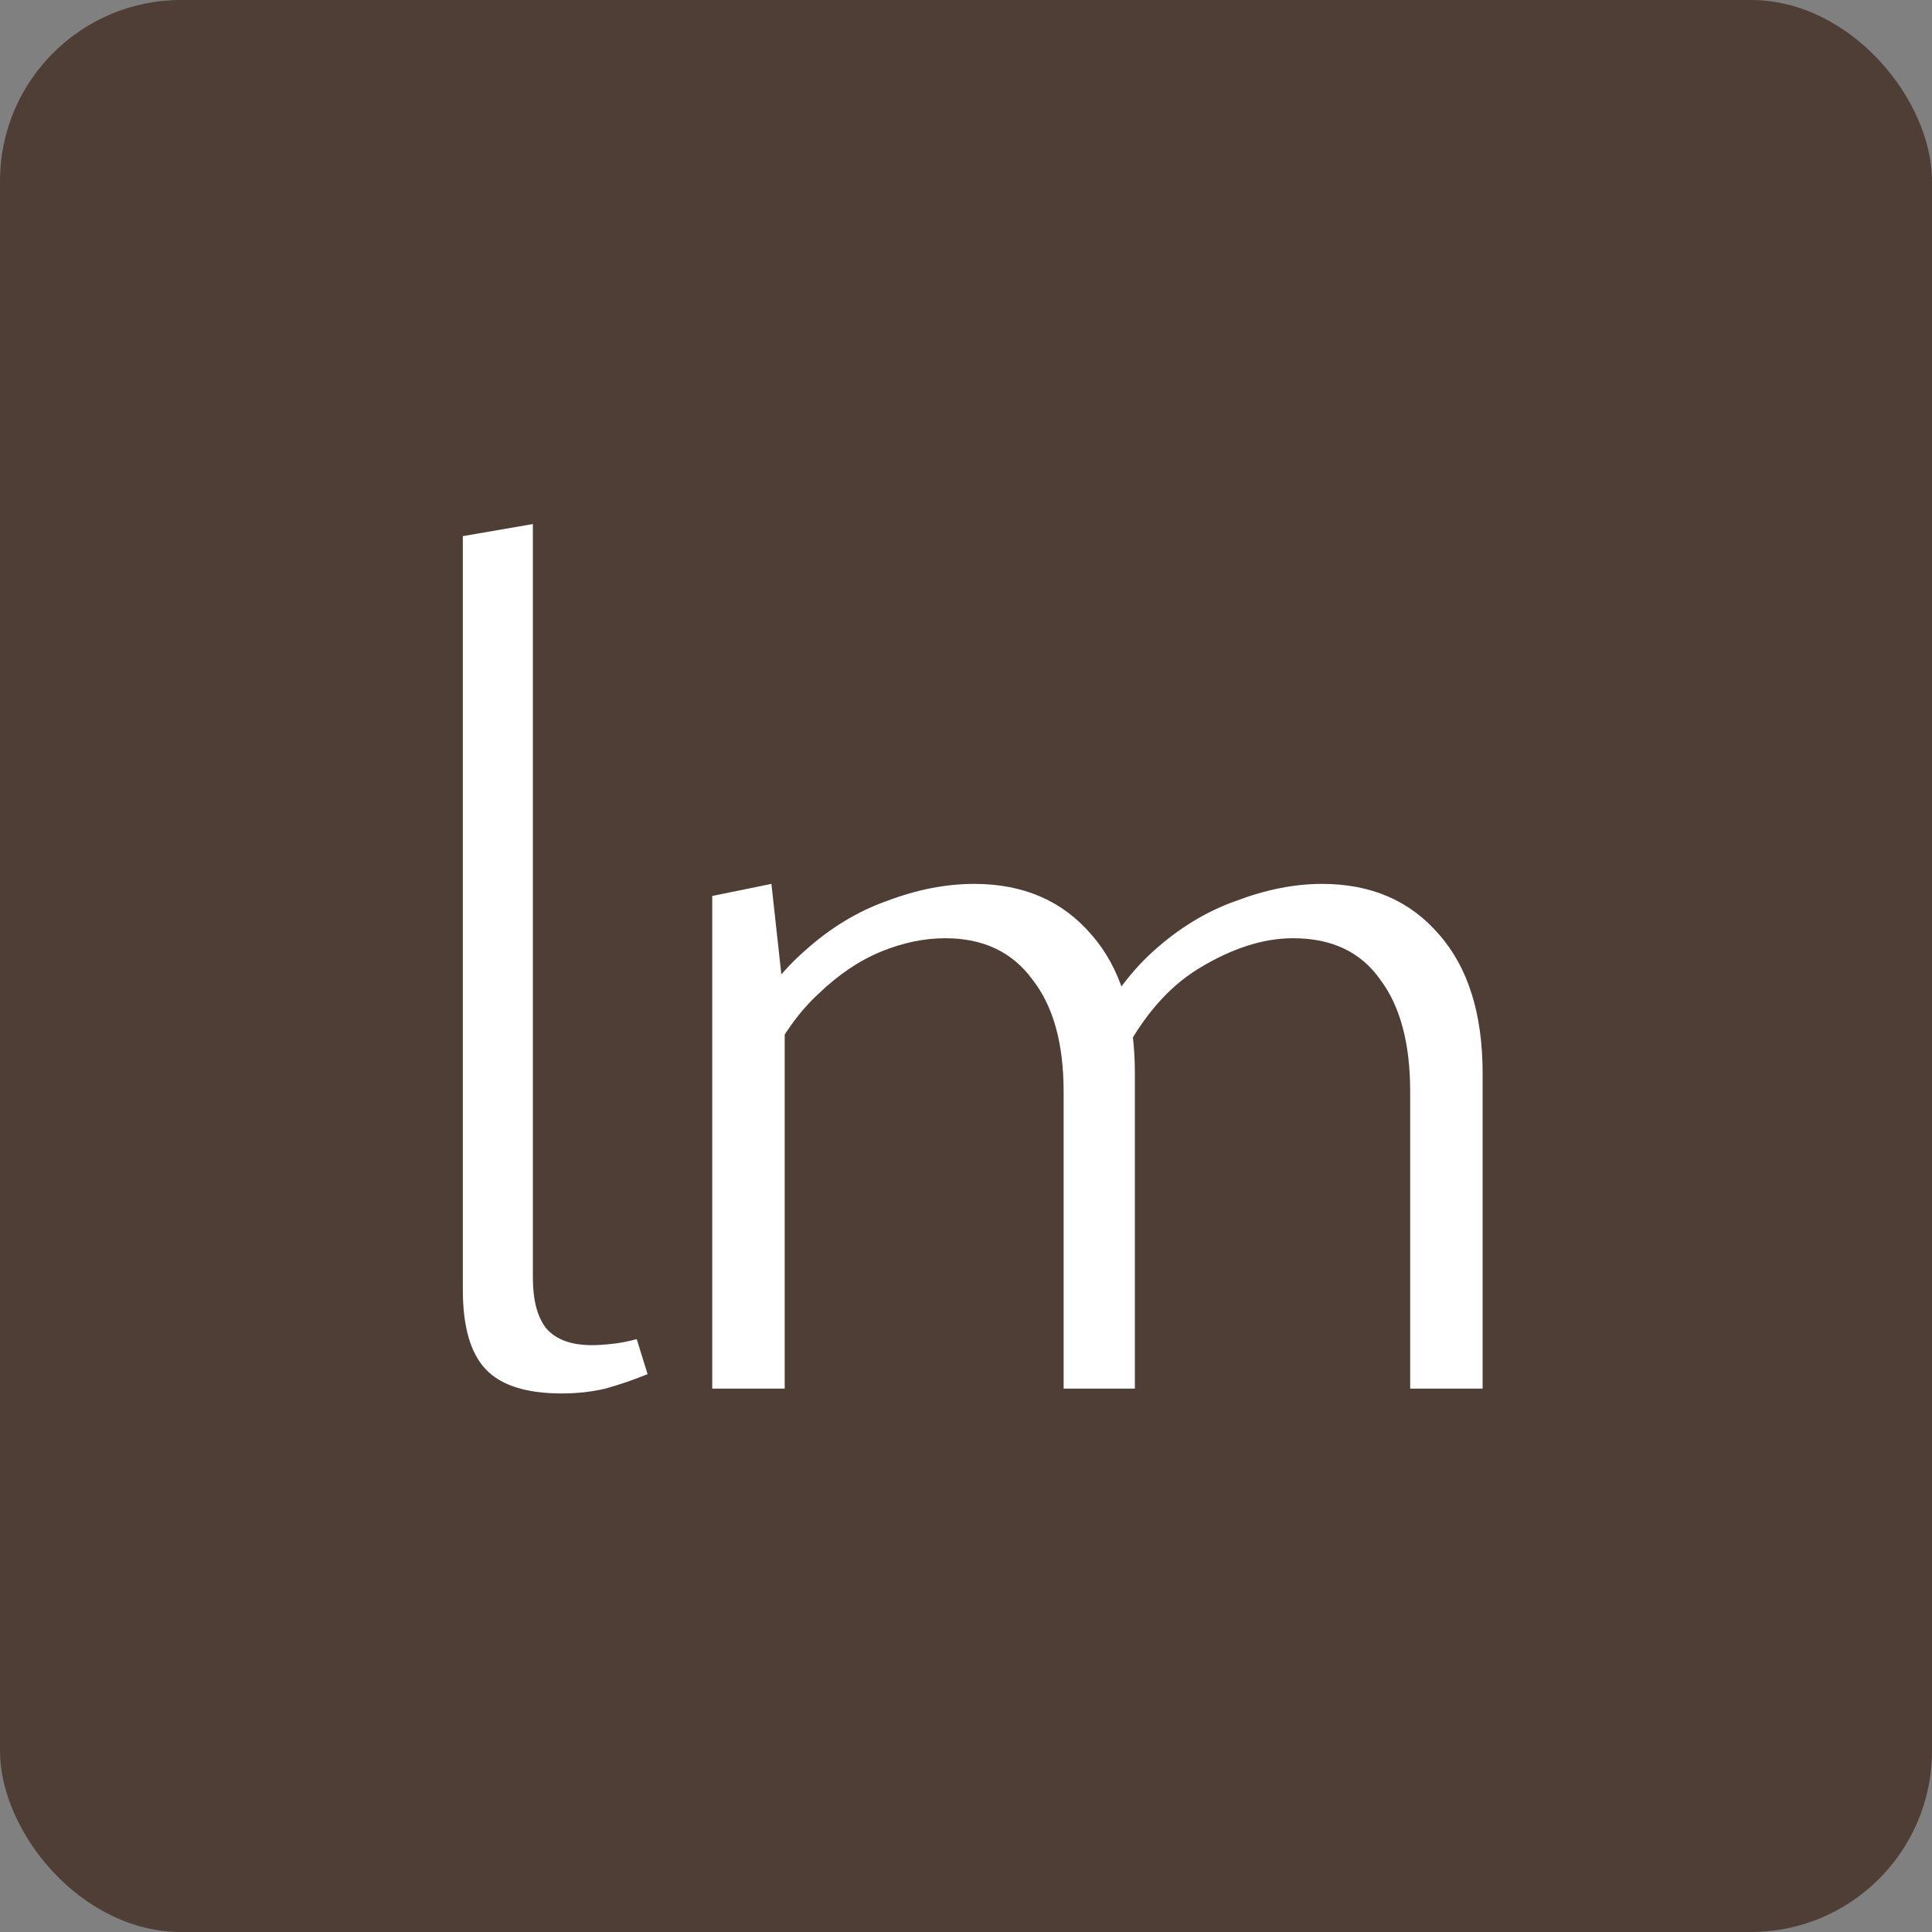
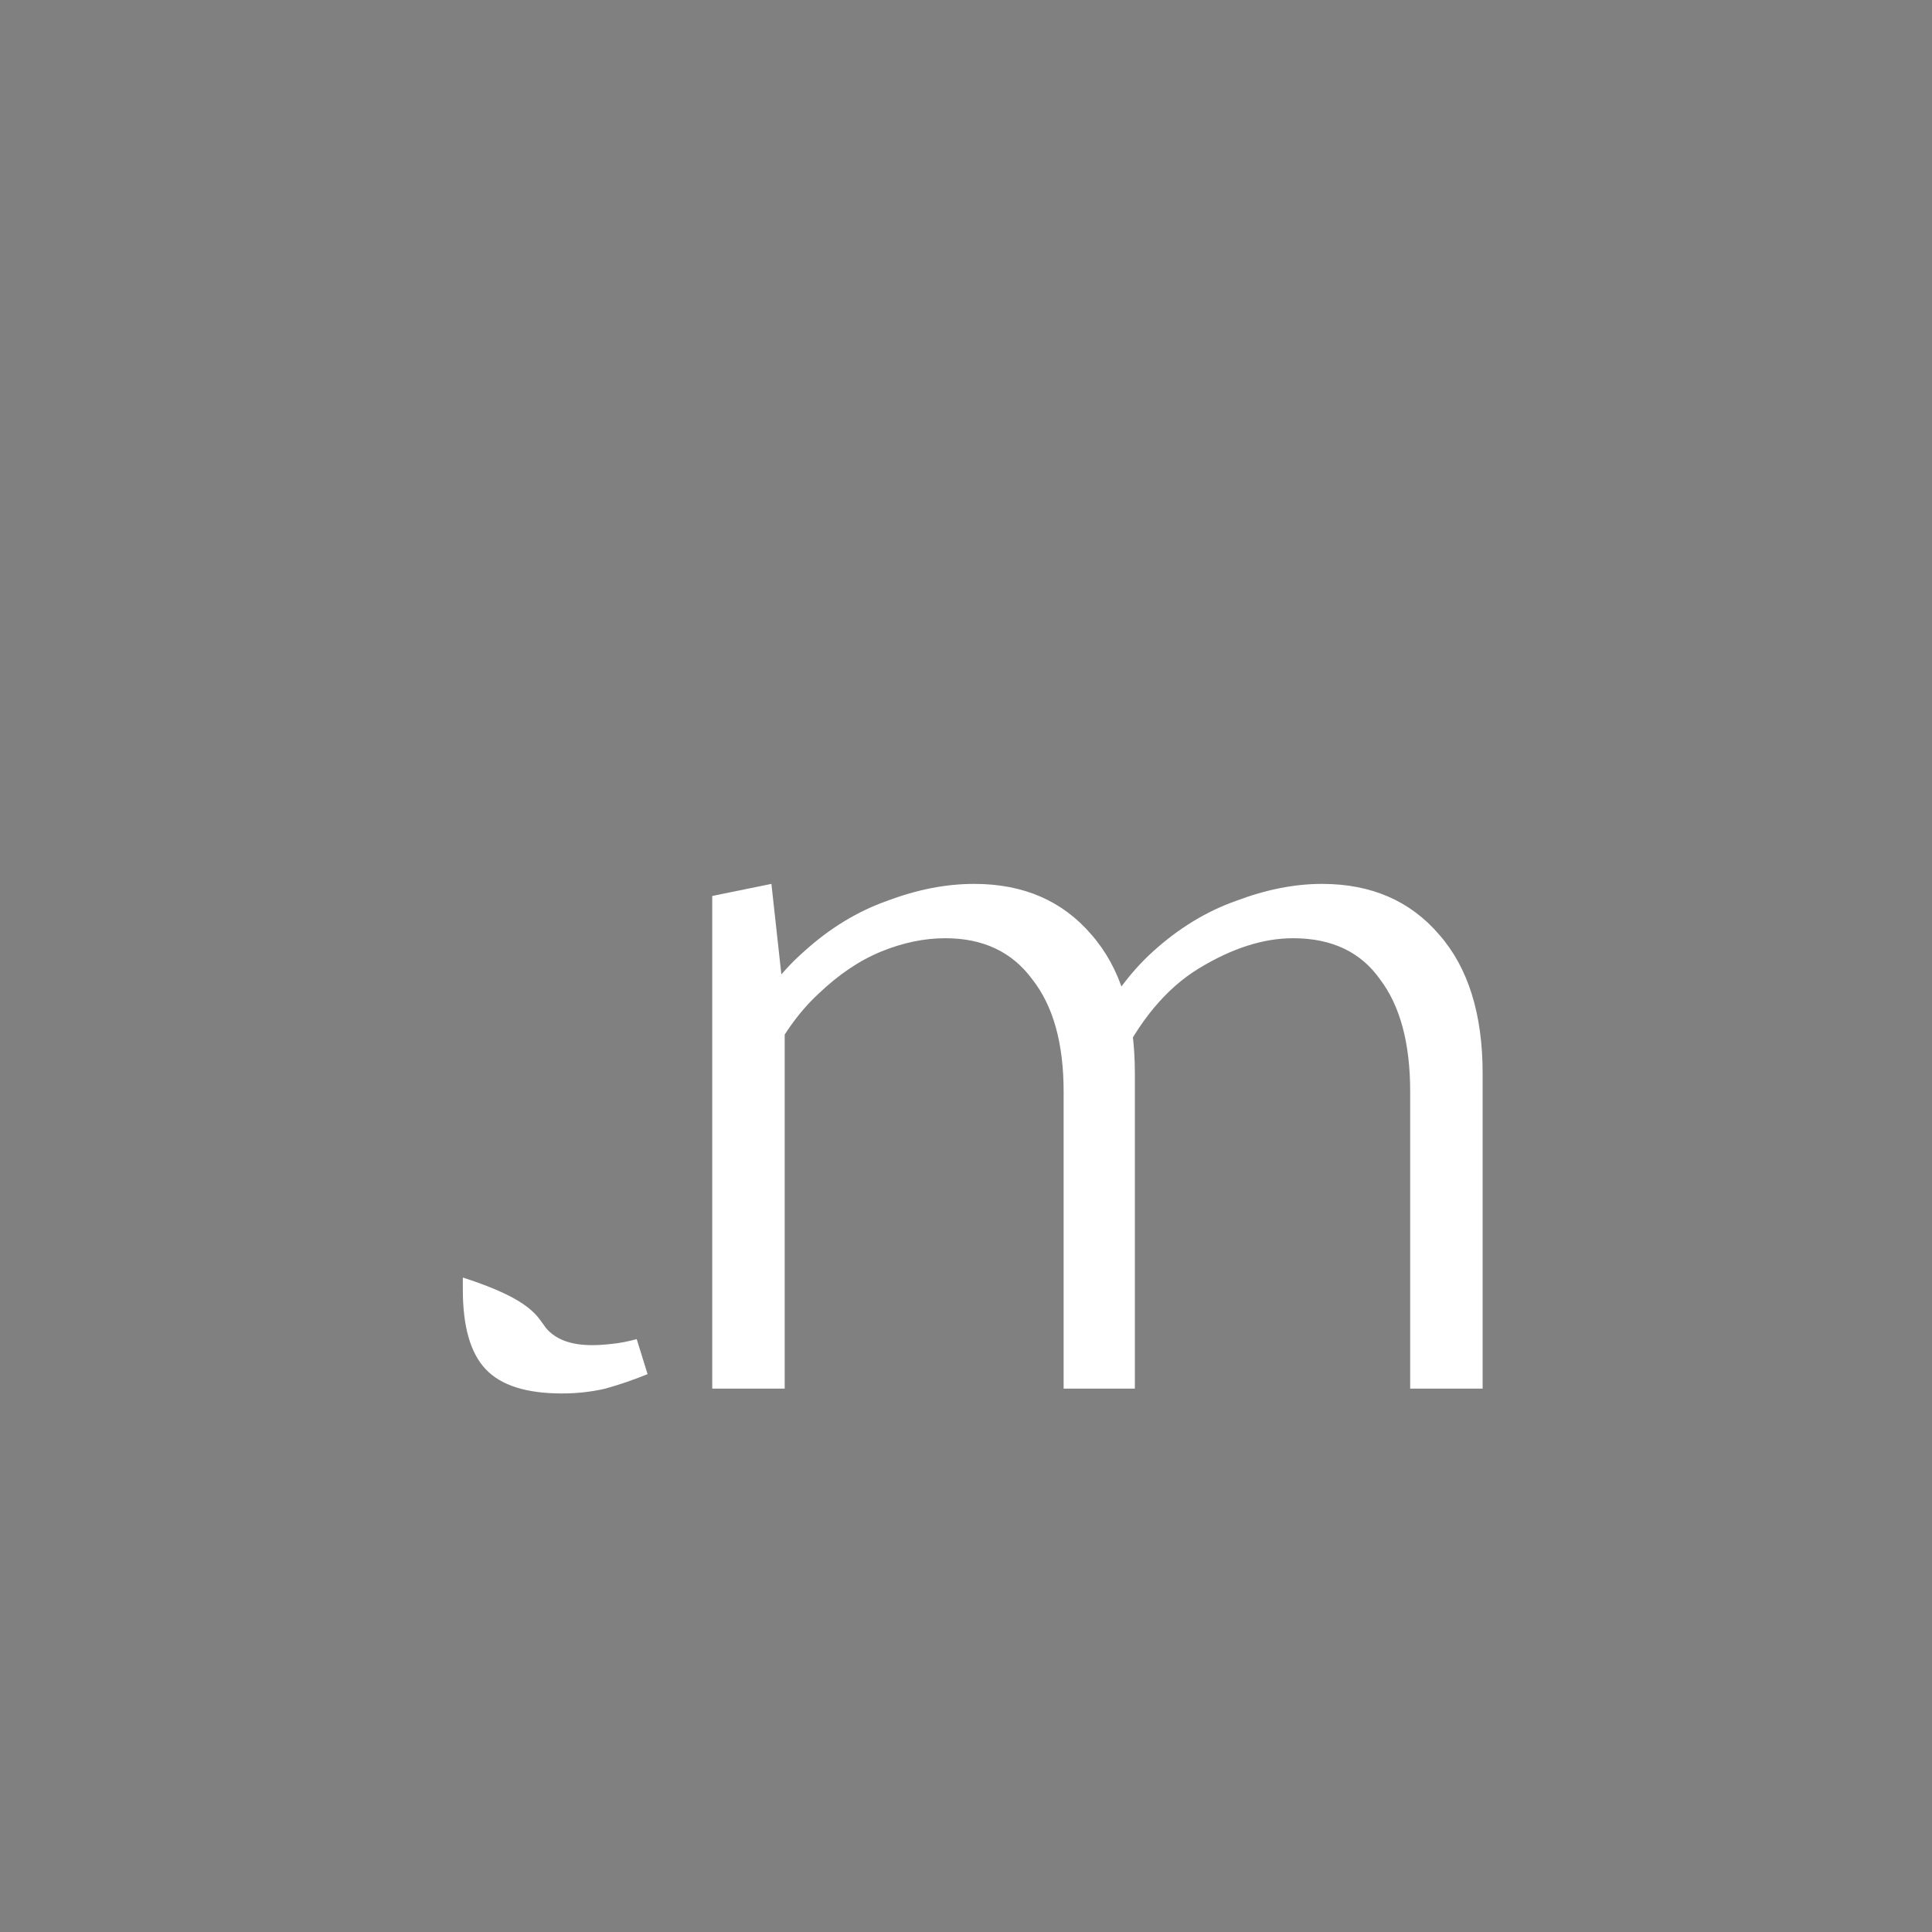
<svg xmlns="http://www.w3.org/2000/svg" width="32" height="32" viewBox="0 0 32 32" fill="none">
  <rect x="0" y="0" width="32" height="32" fill="#808080" stroke="none" />
-   <rect width="32" height="32" rx="3" fill="#4F3E35" />
-   <path d="M9.306 23.08C8.719 23.08 8.299 22.947 8.046 22.68C7.792 22.413 7.666 21.973 7.666 21.36V8.88L8.826 8.68V21.16C8.826 21.533 8.899 21.813 9.046 22C9.206 22.187 9.459 22.28 9.806 22.28C9.899 22.28 10.006 22.273 10.126 22.26C10.259 22.247 10.399 22.22 10.546 22.18L10.726 22.76C10.499 22.853 10.266 22.933 10.026 23C9.799 23.053 9.559 23.08 9.306 23.08ZM23.357 23V18.08C23.357 17.28 23.191 16.66 22.857 16.22C22.537 15.767 22.057 15.54 21.417 15.54C20.924 15.54 20.404 15.707 19.857 16.04C19.311 16.373 18.857 16.92 18.497 17.68L18.057 17.22C18.337 16.62 18.684 16.133 19.097 15.76C19.524 15.373 19.984 15.093 20.477 14.92C20.971 14.733 21.444 14.64 21.897 14.64C22.711 14.64 23.357 14.92 23.837 15.48C24.317 16.027 24.557 16.793 24.557 17.78V23H23.357ZM17.617 23V18.08C17.617 17.28 17.444 16.66 17.097 16.22C16.764 15.767 16.284 15.54 15.657 15.54C15.311 15.54 14.957 15.613 14.597 15.76C14.237 15.907 13.891 16.14 13.557 16.46C13.224 16.767 12.937 17.173 12.697 17.68L12.257 17.22C12.537 16.62 12.891 16.133 13.317 15.76C13.744 15.373 14.204 15.093 14.697 14.92C15.191 14.733 15.671 14.64 16.137 14.64C16.951 14.64 17.597 14.92 18.077 15.48C18.557 16.027 18.797 16.793 18.797 17.78V23H17.617ZM11.797 23V14.84L12.777 14.64L12.997 16.64V23H11.797Z" fill="white" />
+   <path d="M9.306 23.08C8.719 23.08 8.299 22.947 8.046 22.68C7.792 22.413 7.666 21.973 7.666 21.36V8.88V21.16C8.826 21.533 8.899 21.813 9.046 22C9.206 22.187 9.459 22.28 9.806 22.28C9.899 22.28 10.006 22.273 10.126 22.26C10.259 22.247 10.399 22.22 10.546 22.18L10.726 22.76C10.499 22.853 10.266 22.933 10.026 23C9.799 23.053 9.559 23.08 9.306 23.08ZM23.357 23V18.08C23.357 17.28 23.191 16.66 22.857 16.22C22.537 15.767 22.057 15.54 21.417 15.54C20.924 15.54 20.404 15.707 19.857 16.04C19.311 16.373 18.857 16.92 18.497 17.68L18.057 17.22C18.337 16.62 18.684 16.133 19.097 15.76C19.524 15.373 19.984 15.093 20.477 14.92C20.971 14.733 21.444 14.64 21.897 14.64C22.711 14.64 23.357 14.92 23.837 15.48C24.317 16.027 24.557 16.793 24.557 17.78V23H23.357ZM17.617 23V18.08C17.617 17.28 17.444 16.66 17.097 16.22C16.764 15.767 16.284 15.54 15.657 15.54C15.311 15.54 14.957 15.613 14.597 15.76C14.237 15.907 13.891 16.14 13.557 16.46C13.224 16.767 12.937 17.173 12.697 17.68L12.257 17.22C12.537 16.62 12.891 16.133 13.317 15.76C13.744 15.373 14.204 15.093 14.697 14.92C15.191 14.733 15.671 14.64 16.137 14.64C16.951 14.64 17.597 14.92 18.077 15.48C18.557 16.027 18.797 16.793 18.797 17.78V23H17.617ZM11.797 23V14.84L12.777 14.64L12.997 16.64V23H11.797Z" fill="white" />
</svg>